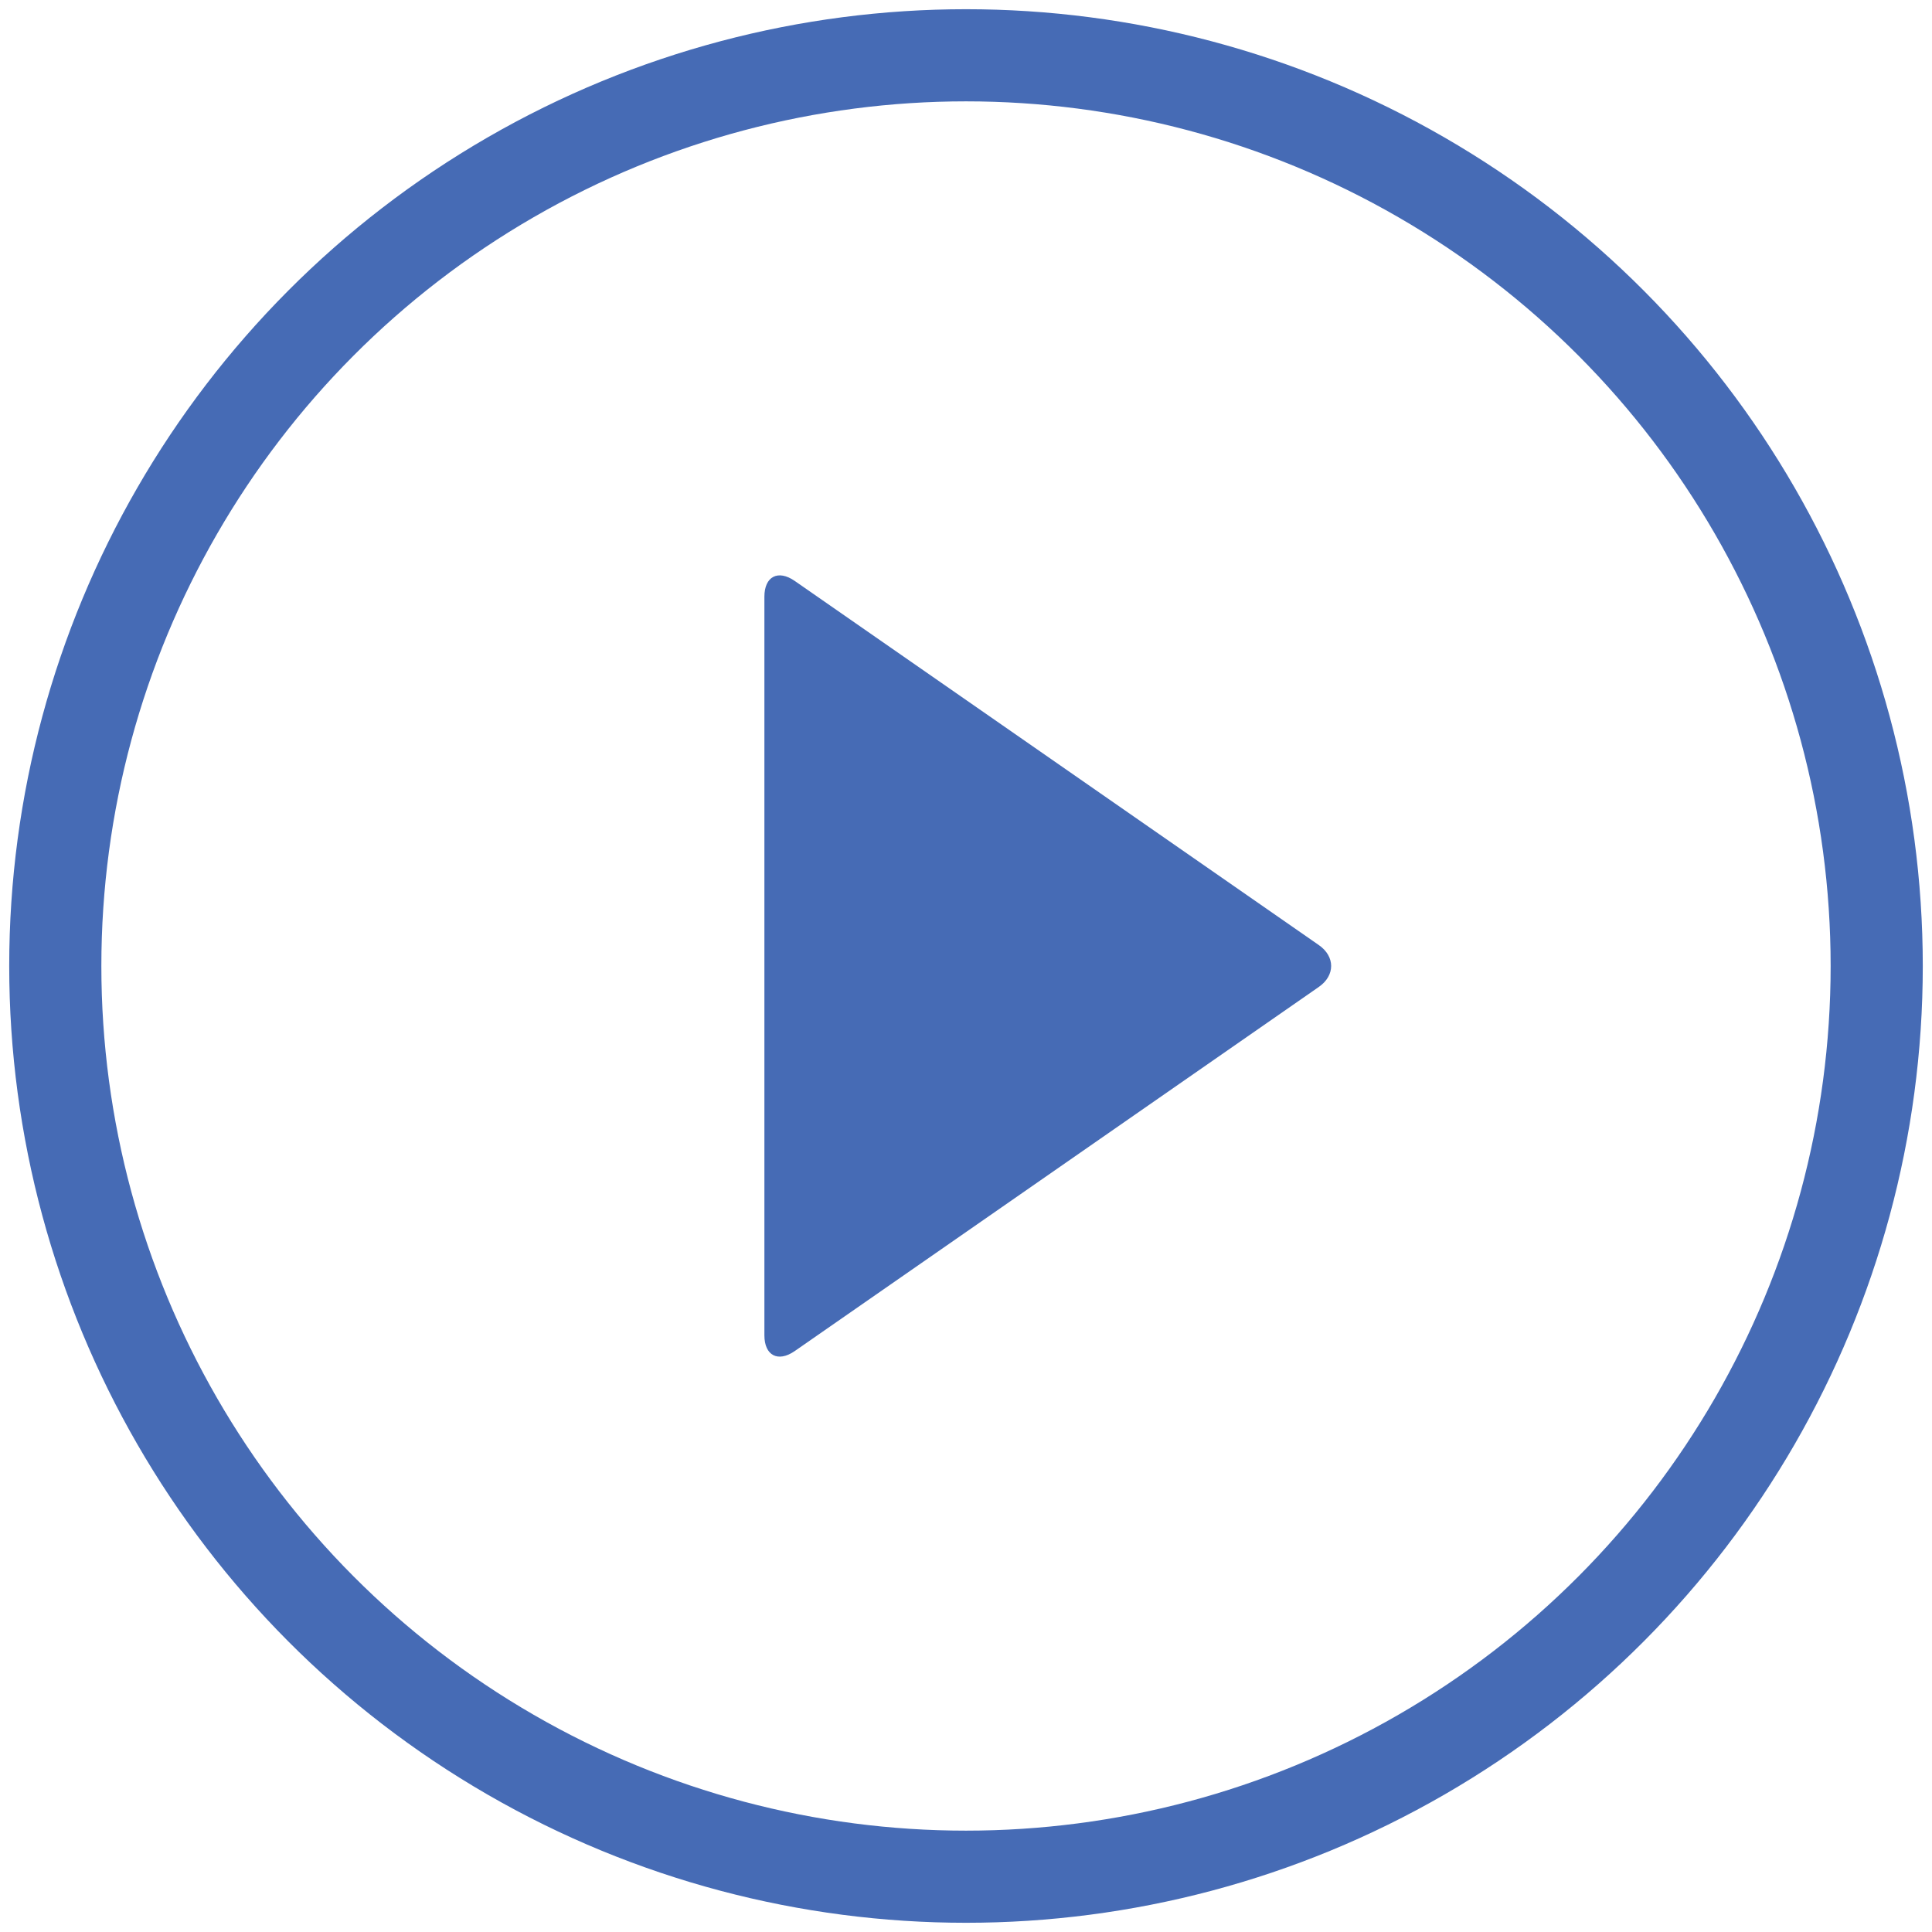
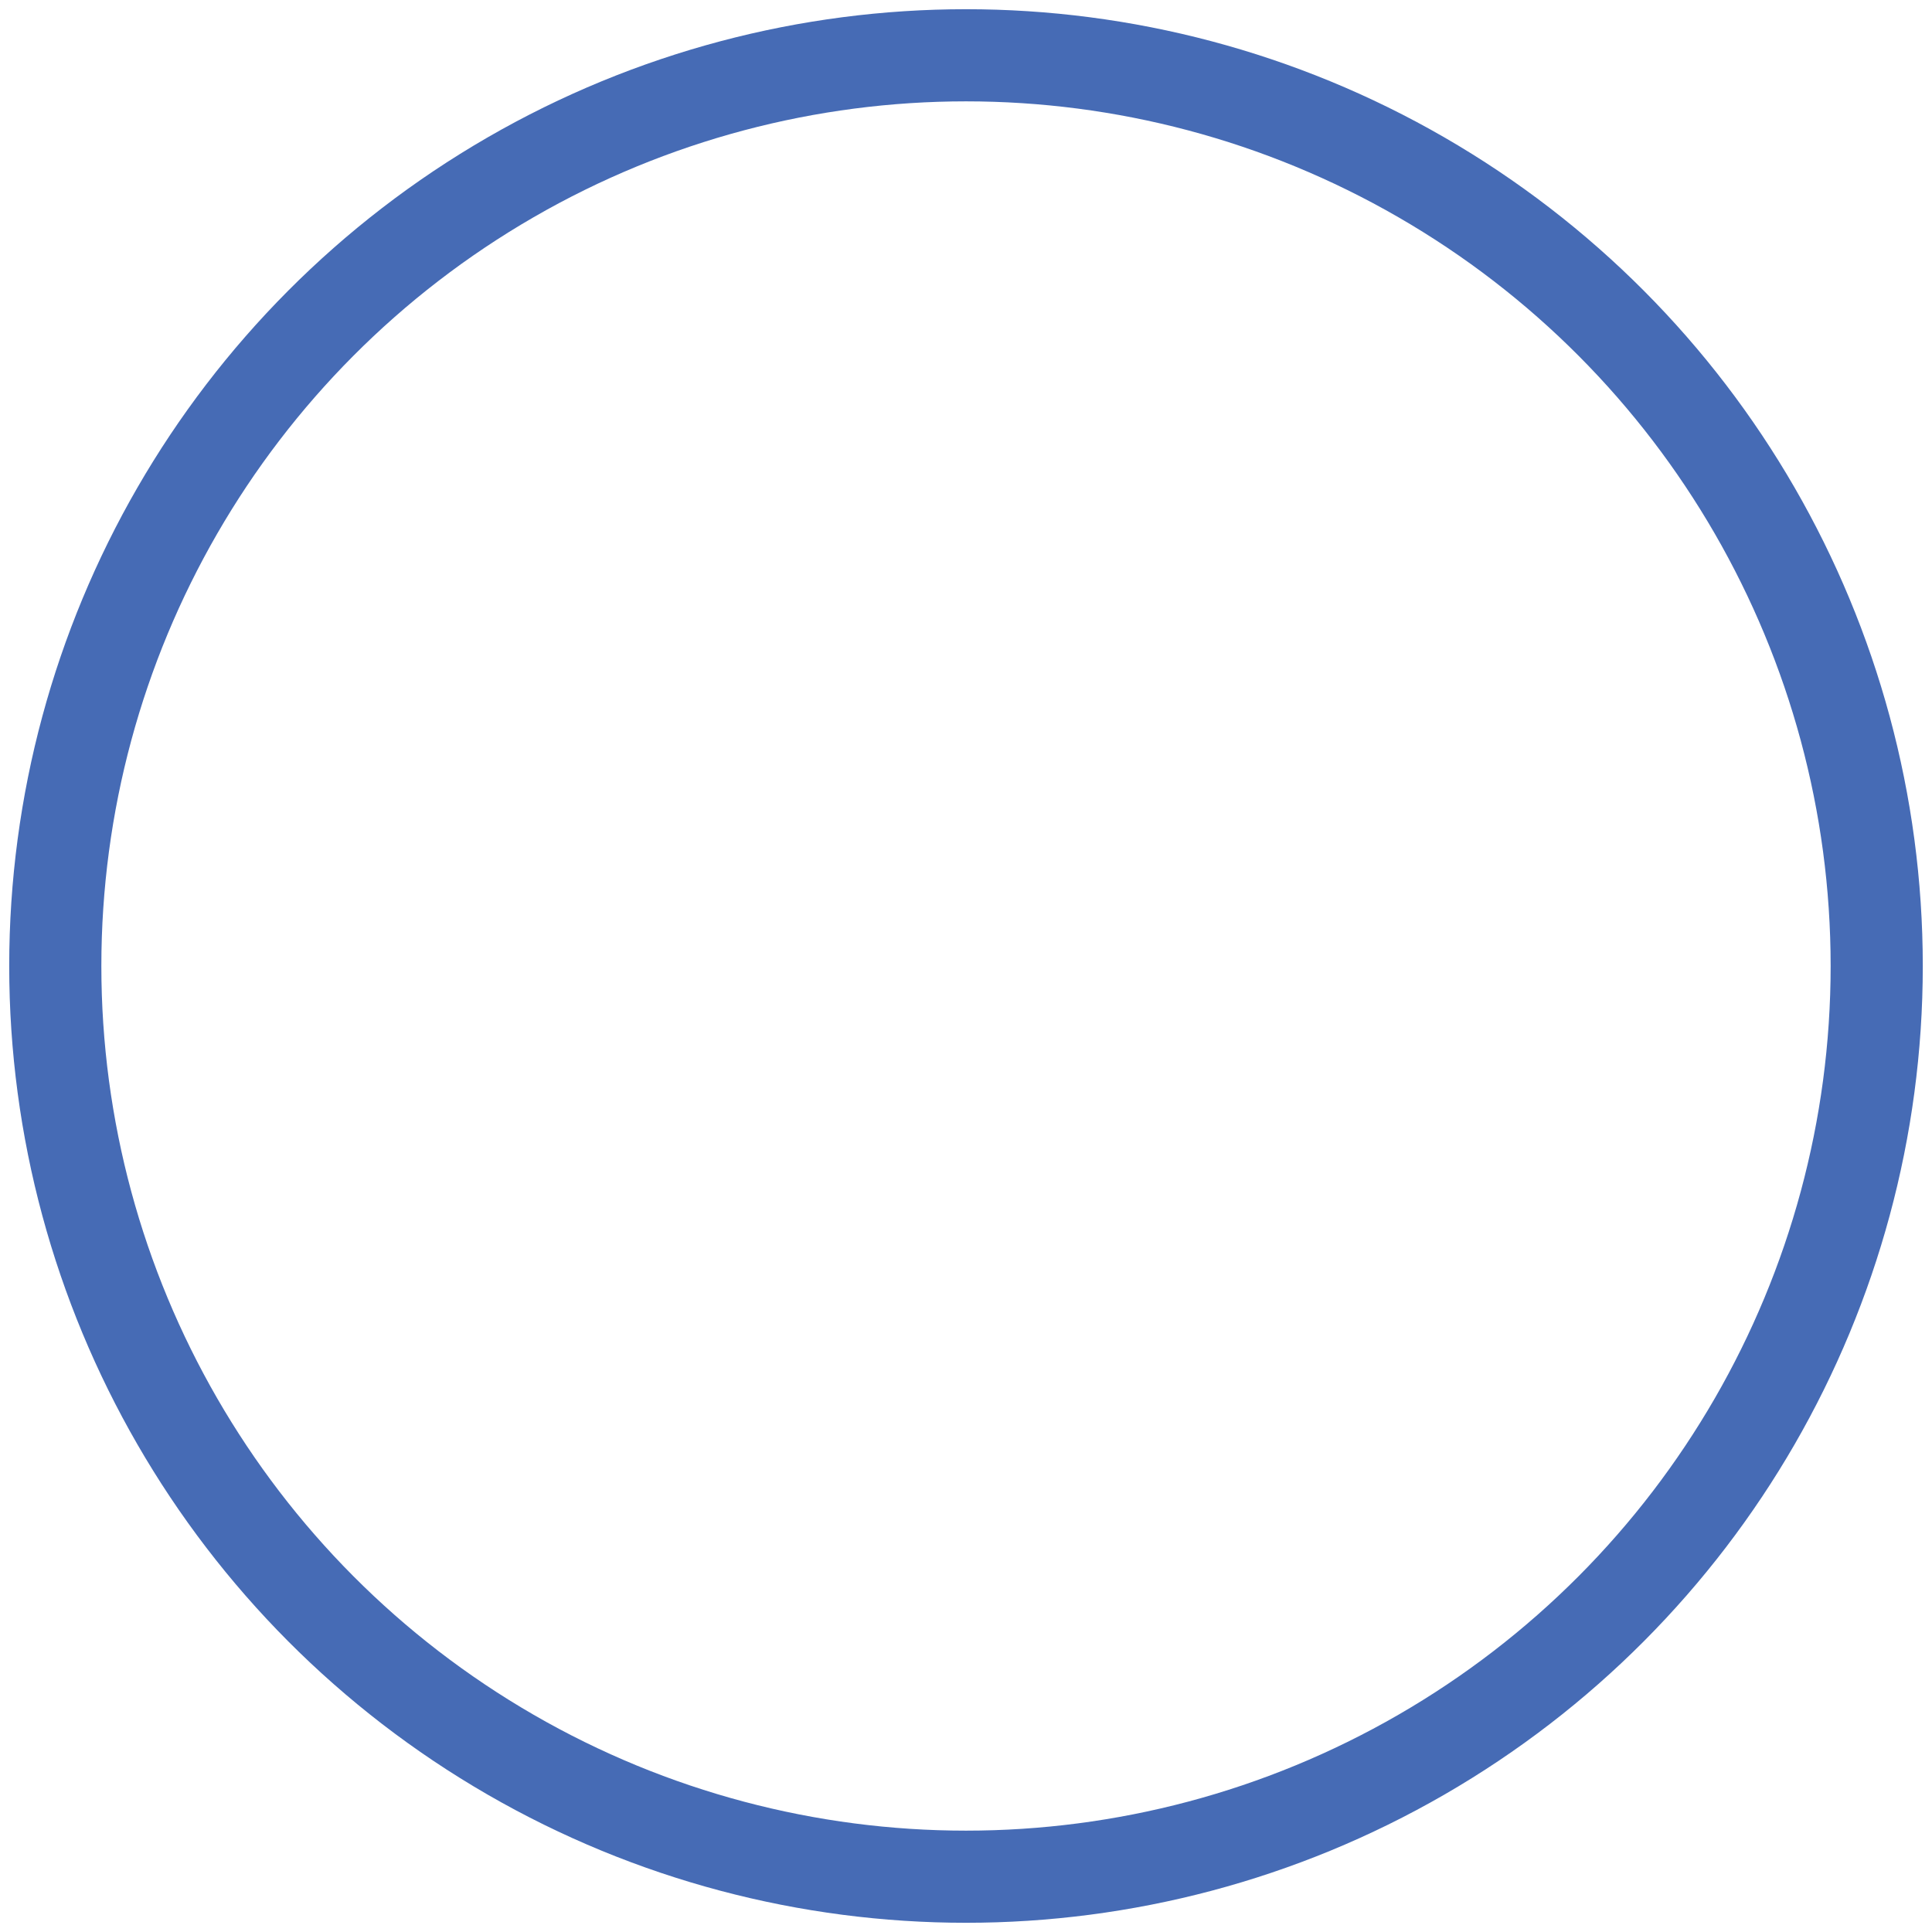
<svg xmlns="http://www.w3.org/2000/svg" id="_レイヤー_2" data-name="レイヤー 2" viewBox="0 0 52.42 52.42">
  <defs>
    <style>
      .cls-1 {
        fill: none;
        stroke: #466bb5;
        stroke-miterlimit: 10;
        stroke-width: 2.5px;
      }

      .cls-2 {
        fill: #466bb5;
      }
    </style>
  </defs>
  <g id="_レイヤー_1-2" data-name="レイヤー 1">
-     <path class="cls-2" d="m20.74,16.19c0-.55.37-.74.82-.43l14.22,9.88c.45.31.45.83,0,1.14l-14.22,9.88c-.45.31-.82.12-.82-.43v-20.04Z" />
    <circle class="cls-1" cx="26.21" cy="26.21" r="24.71" />
  </g>
</svg>